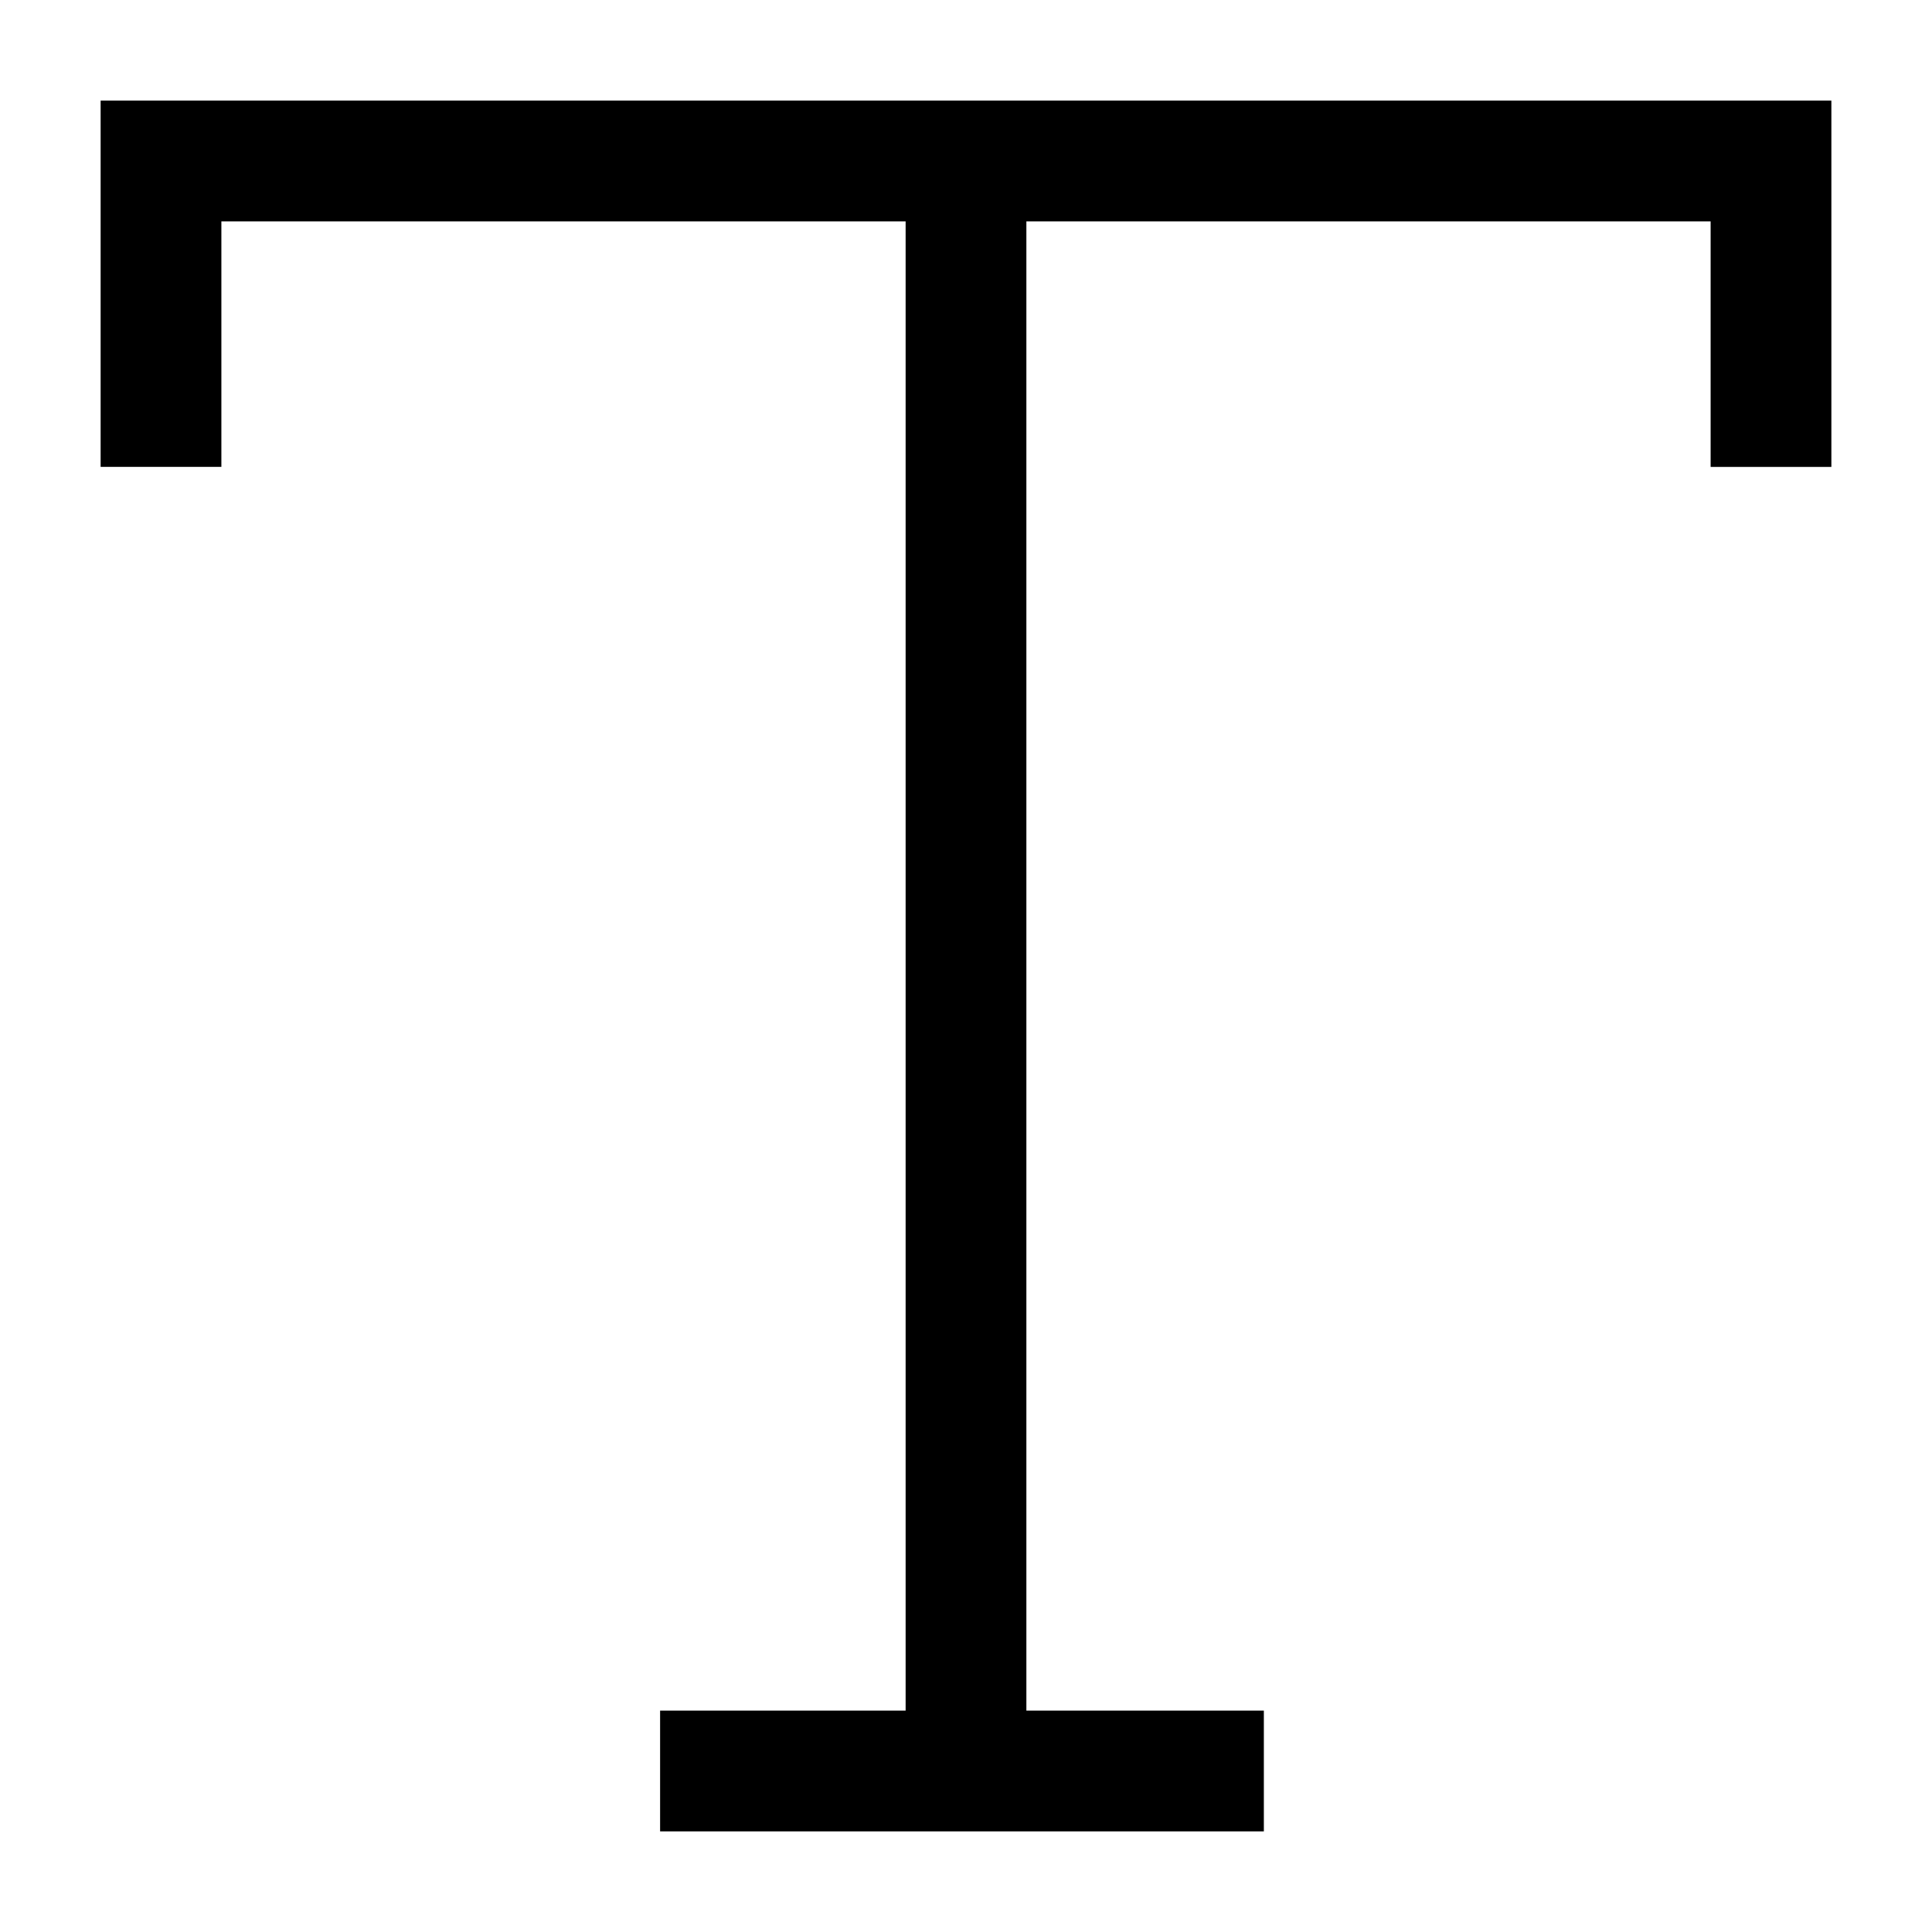
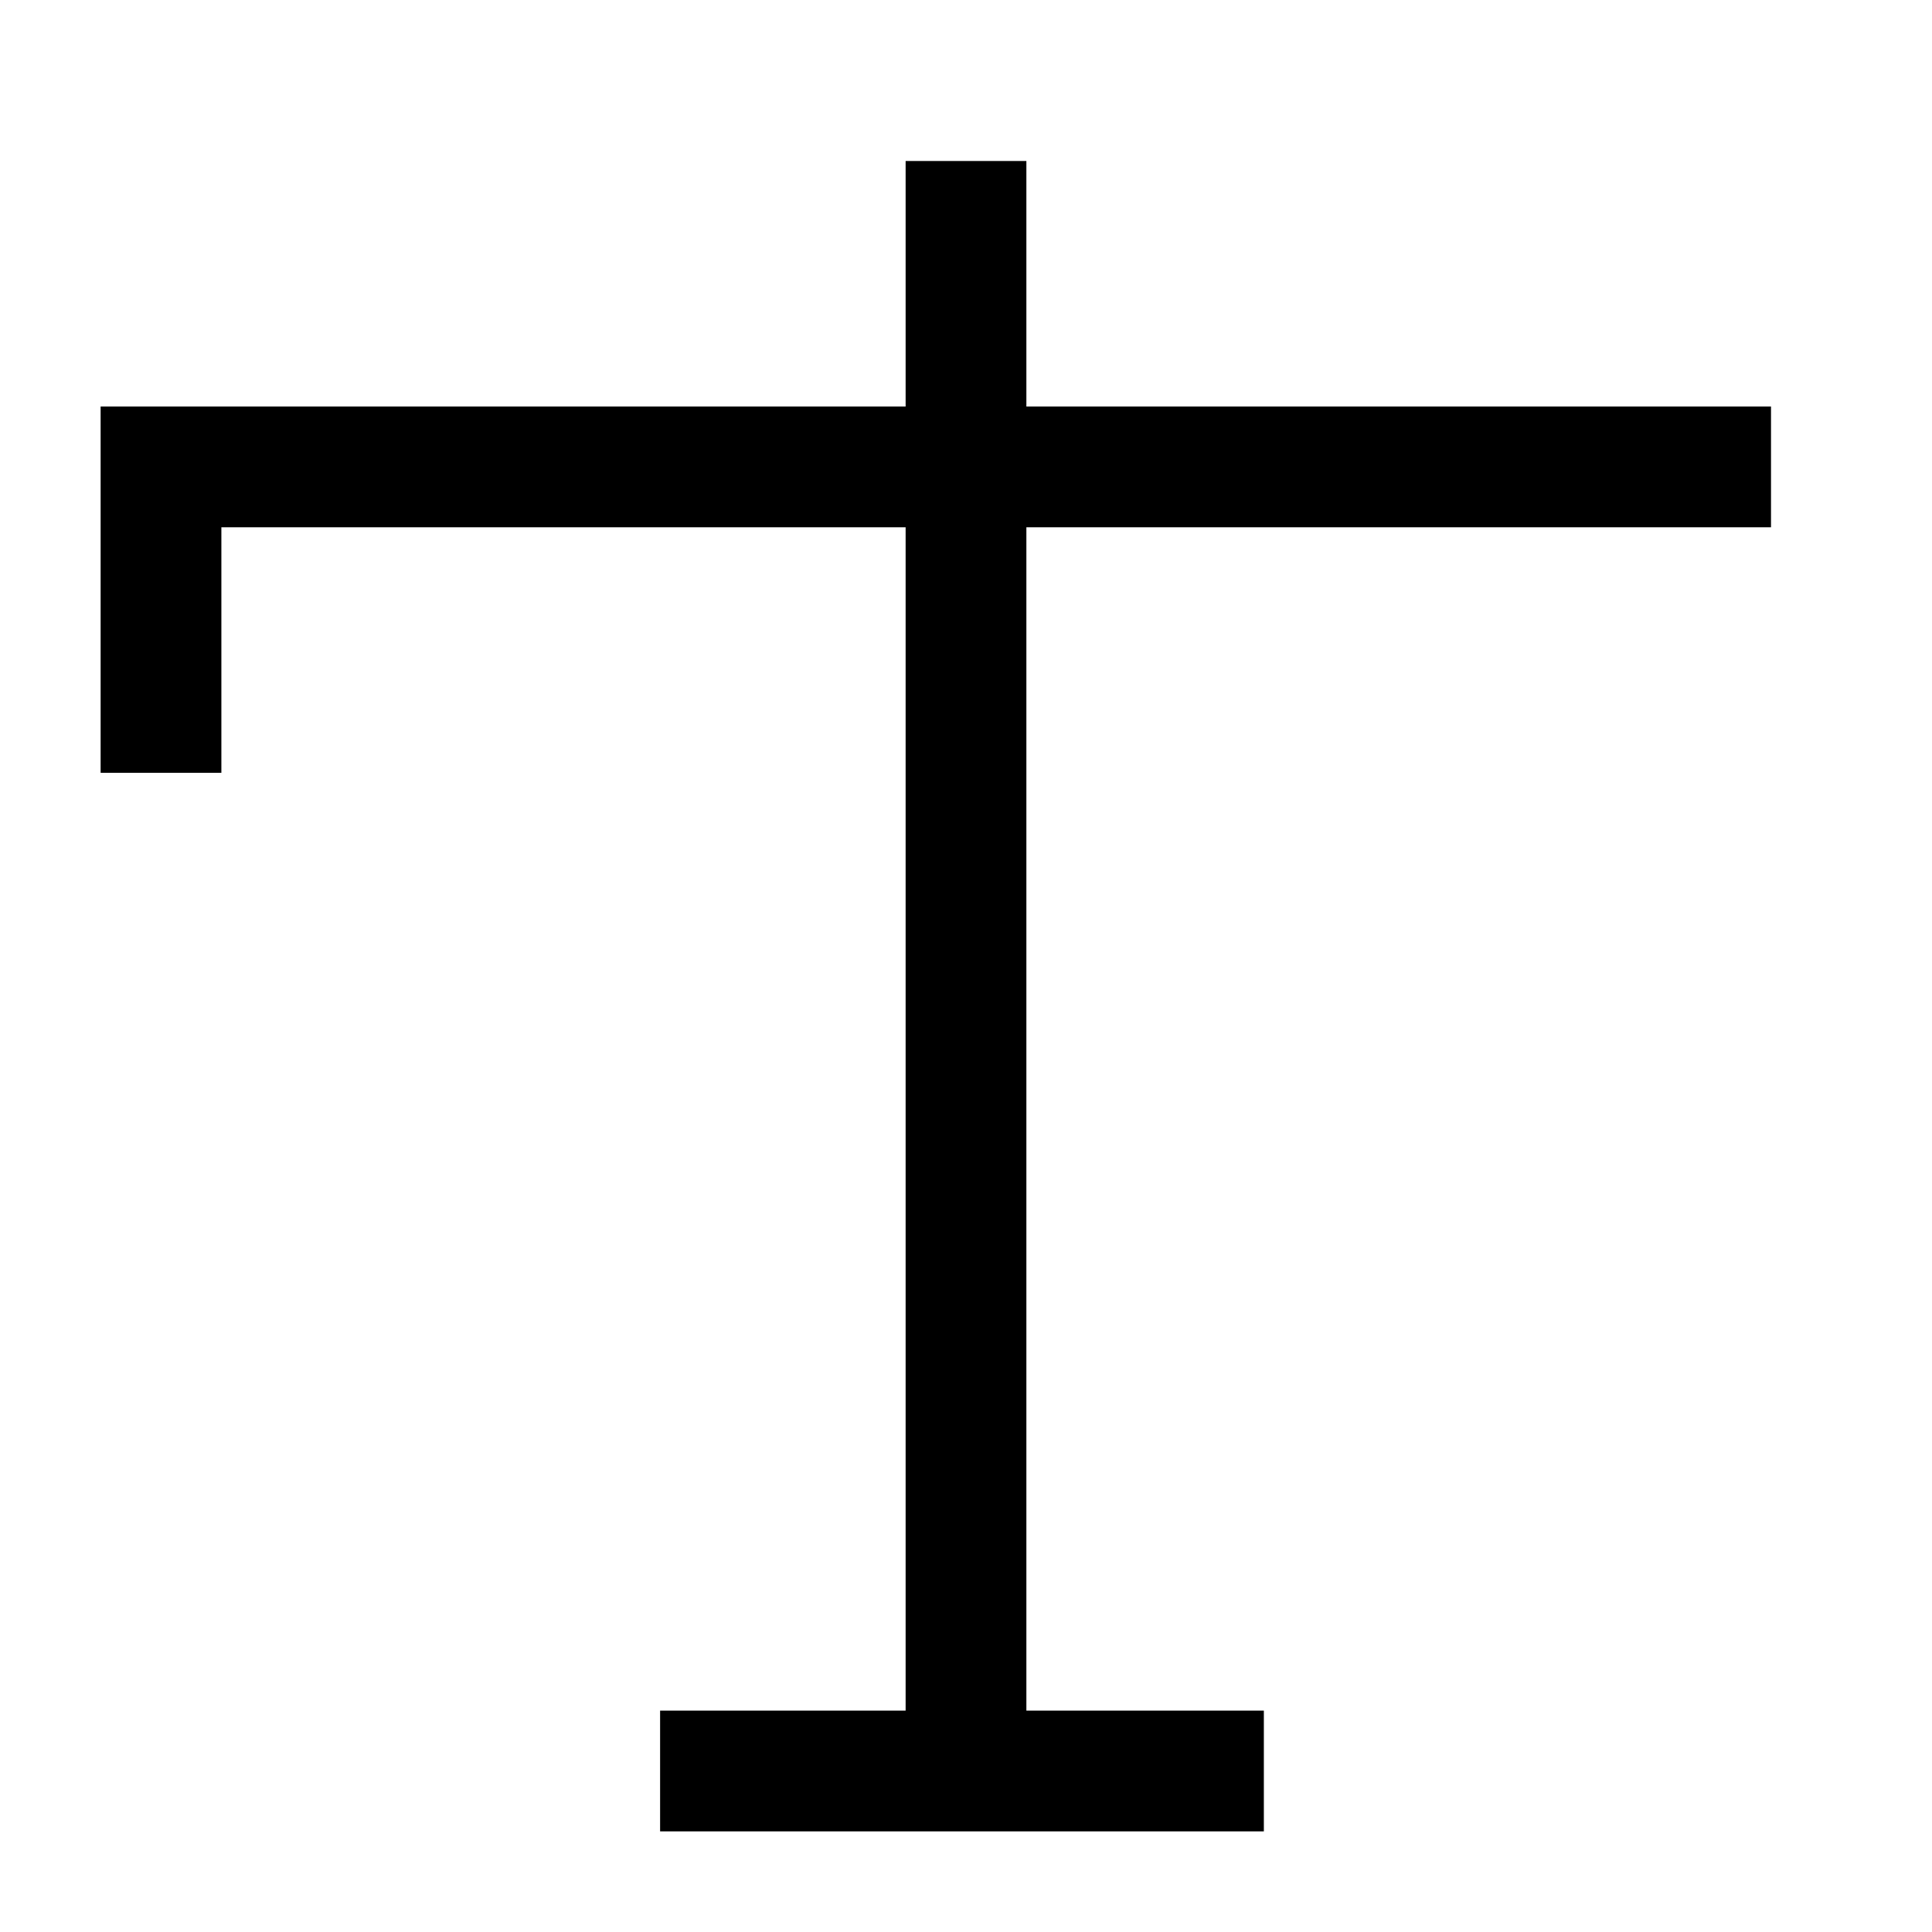
<svg xmlns="http://www.w3.org/2000/svg" id="Layer_1" data-name="Layer 1" version="1.1" viewBox="0 0 24 24">
  <defs>
    <style>      .cls-1 {        fill: none;        stroke: #000;        stroke-width: 1.5px;      }    </style>
  </defs>
-   <path class="cls-1" d="M8.2,22h7.5M12,2v20M22,5.8v-3.8H2v3.8" />
+   <path class="cls-1" d="M8.2,22h7.5M12,2v20M22,5.8H2v3.8" />
</svg>